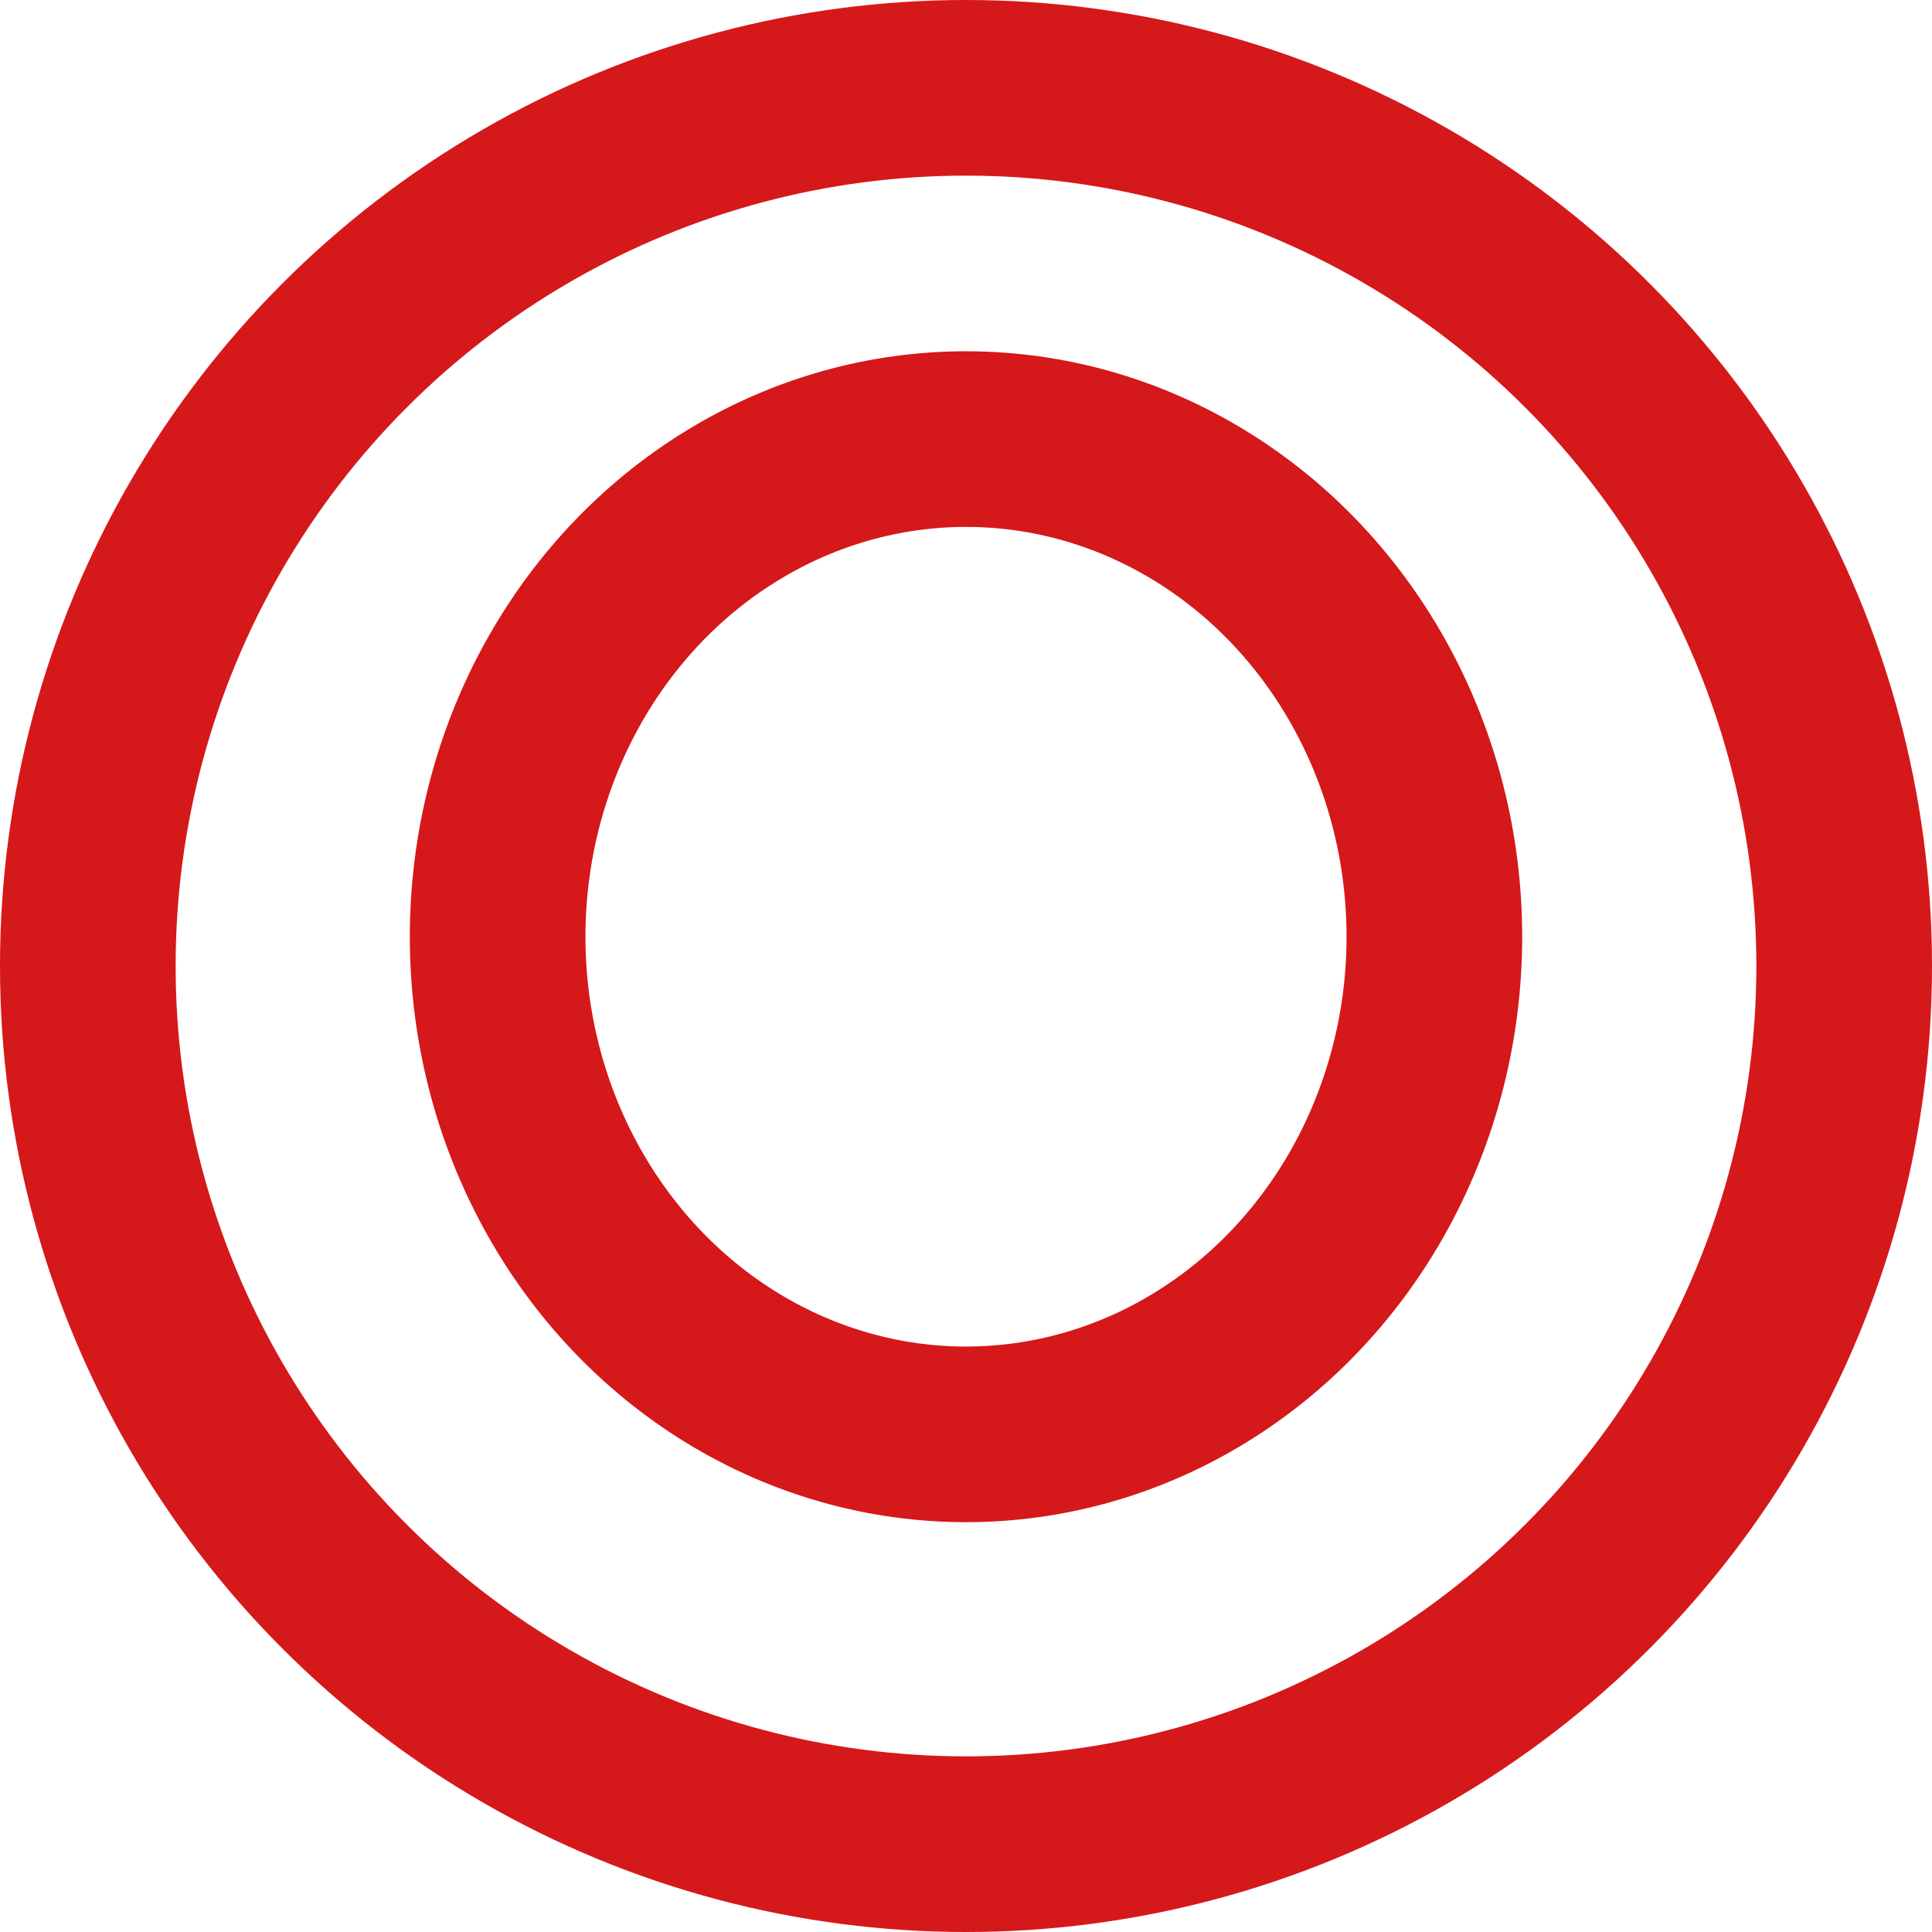
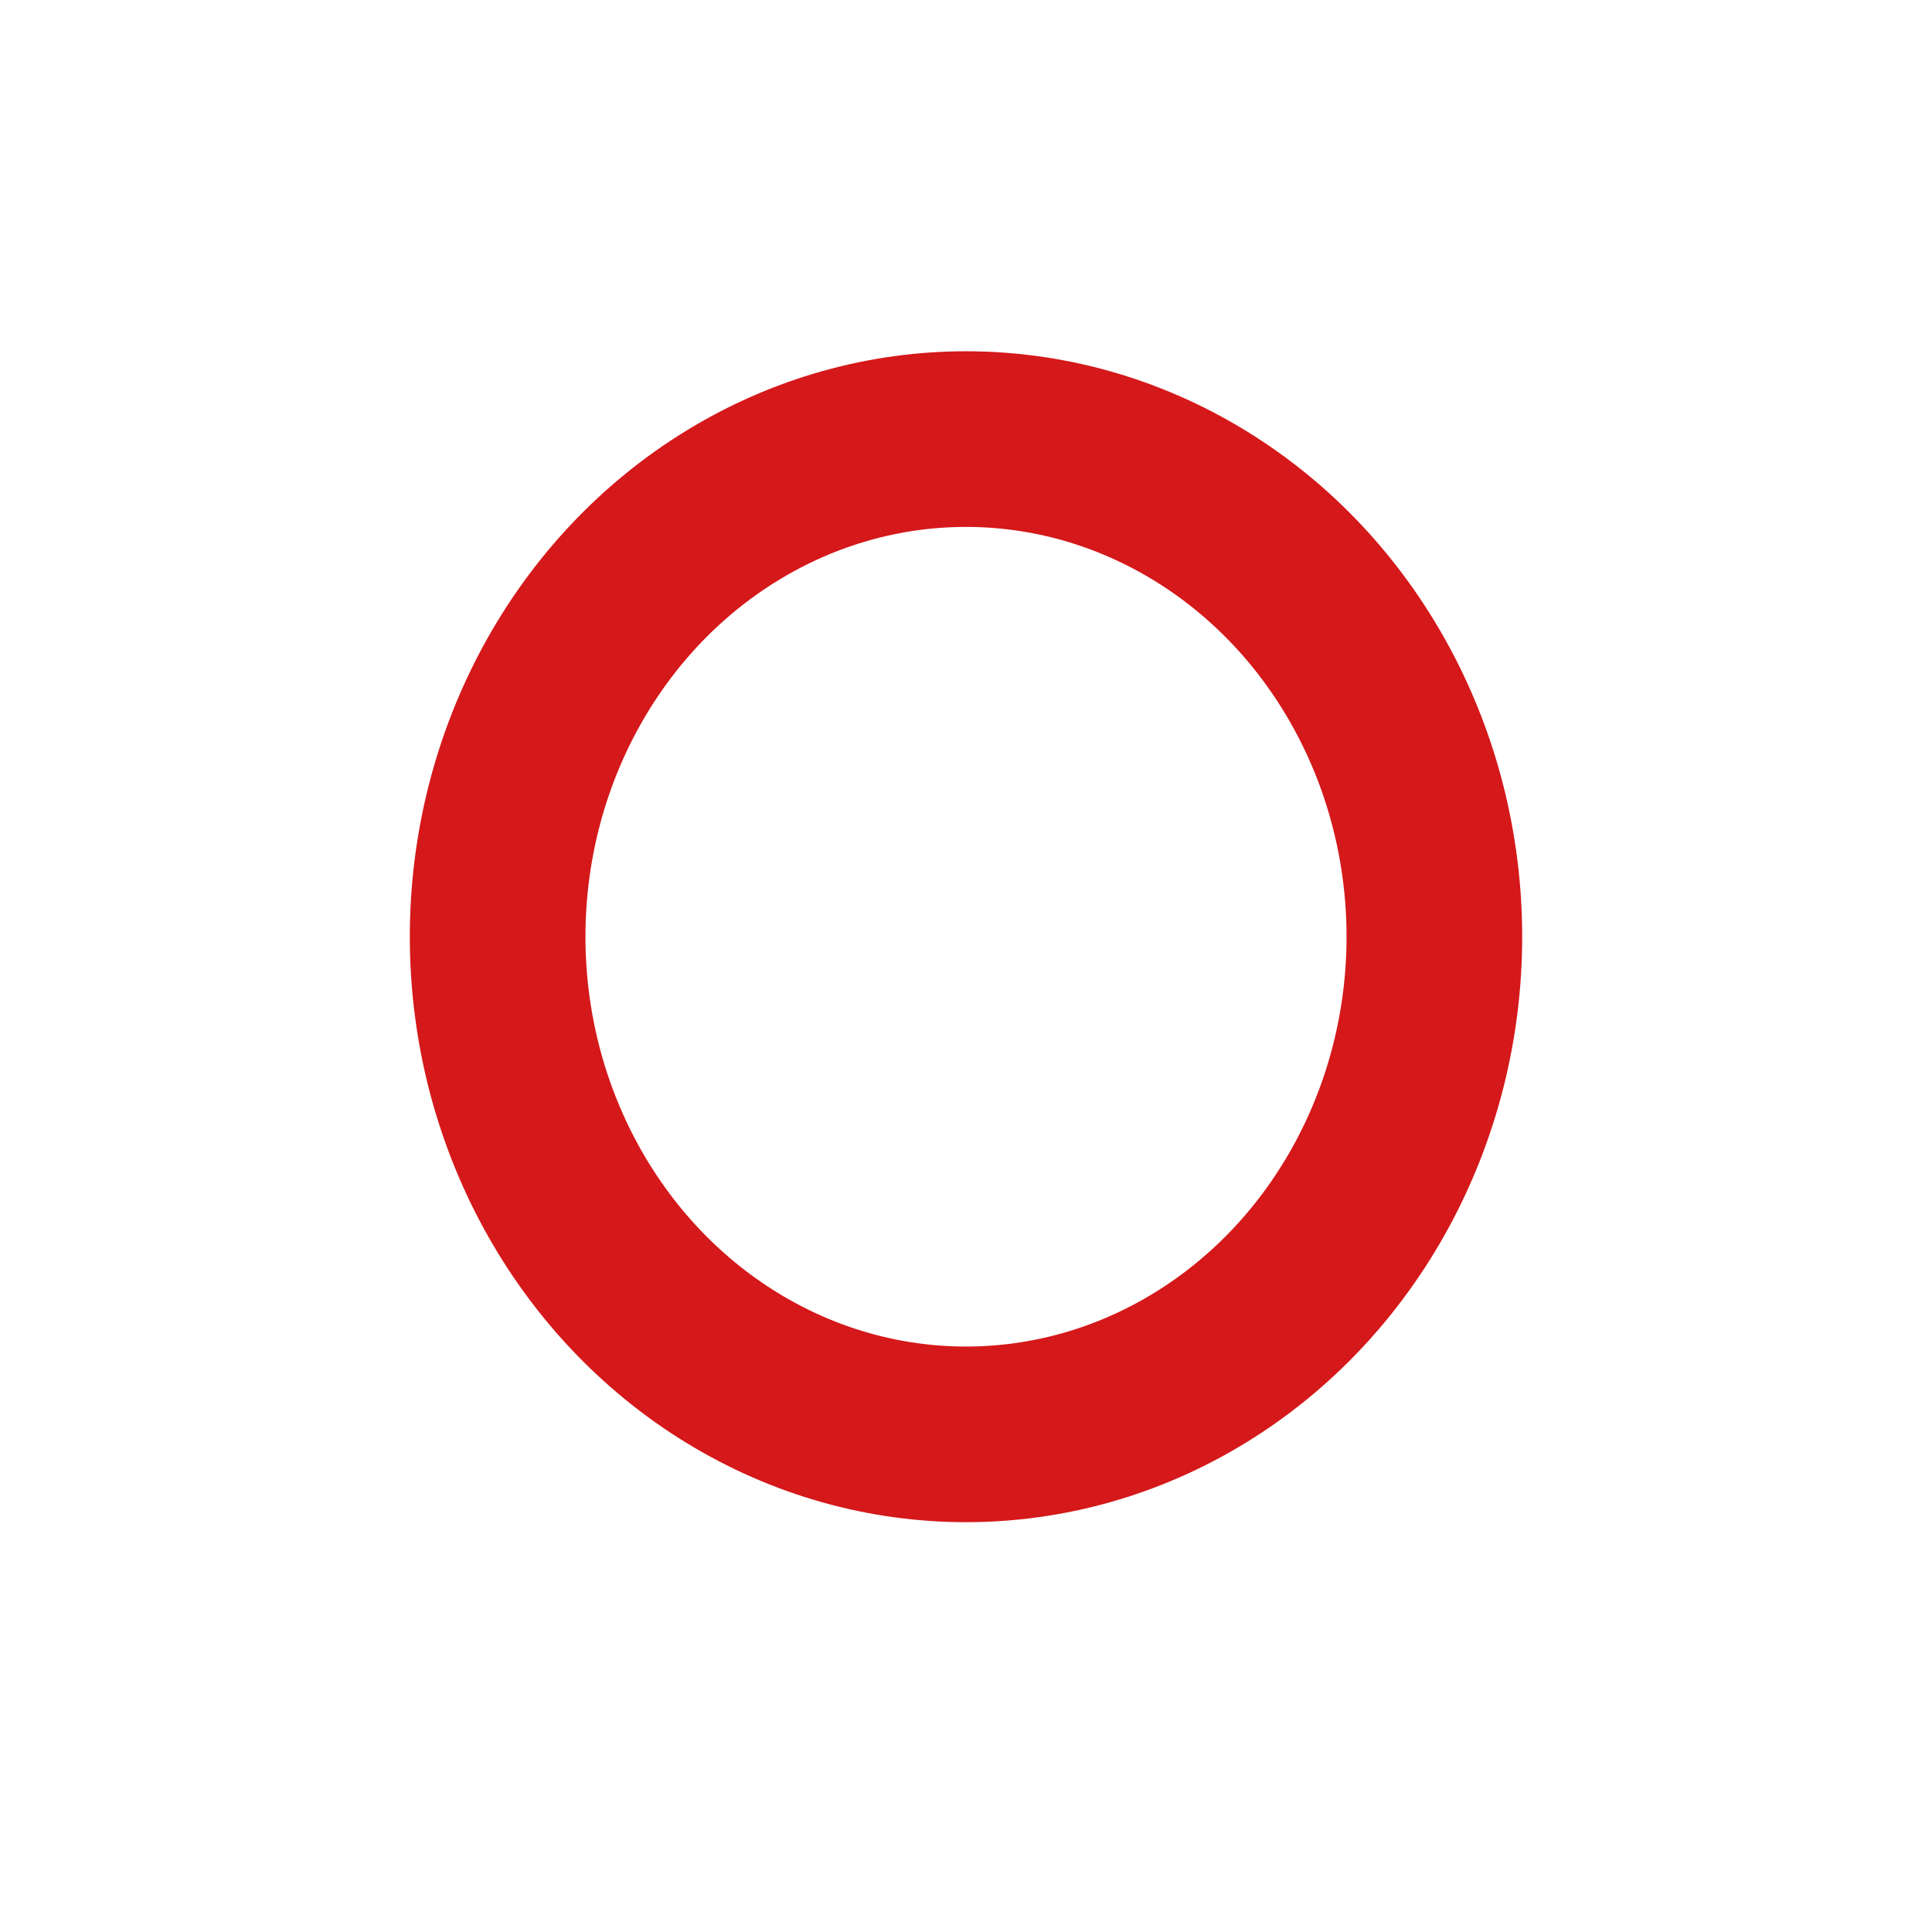
<svg xmlns="http://www.w3.org/2000/svg" width="33" height="33" viewBox="0 0 33 33">
  <g id="グループ_4330" data-name="グループ 4330" transform="translate(-354 -1090)">
    <g id="楕円形_246" data-name="楕円形 246" transform="translate(354 1090)" fill="none" stroke="#d5181a" stroke-width="3">
      <circle cx="16.5" cy="16.5" r="16.5" stroke="none" />
-       <circle cx="16.5" cy="16.5" r="15" fill="none" />
    </g>
    <g id="楕円形_247" data-name="楕円形 247" transform="translate(361 1096)" fill="none" stroke="#d5181a" stroke-width="3">
      <ellipse cx="9.5" cy="10" rx="9.5" ry="10" stroke="none" />
      <ellipse cx="9.5" cy="10" rx="8" ry="8.5" fill="none" />
    </g>
  </g>
</svg>